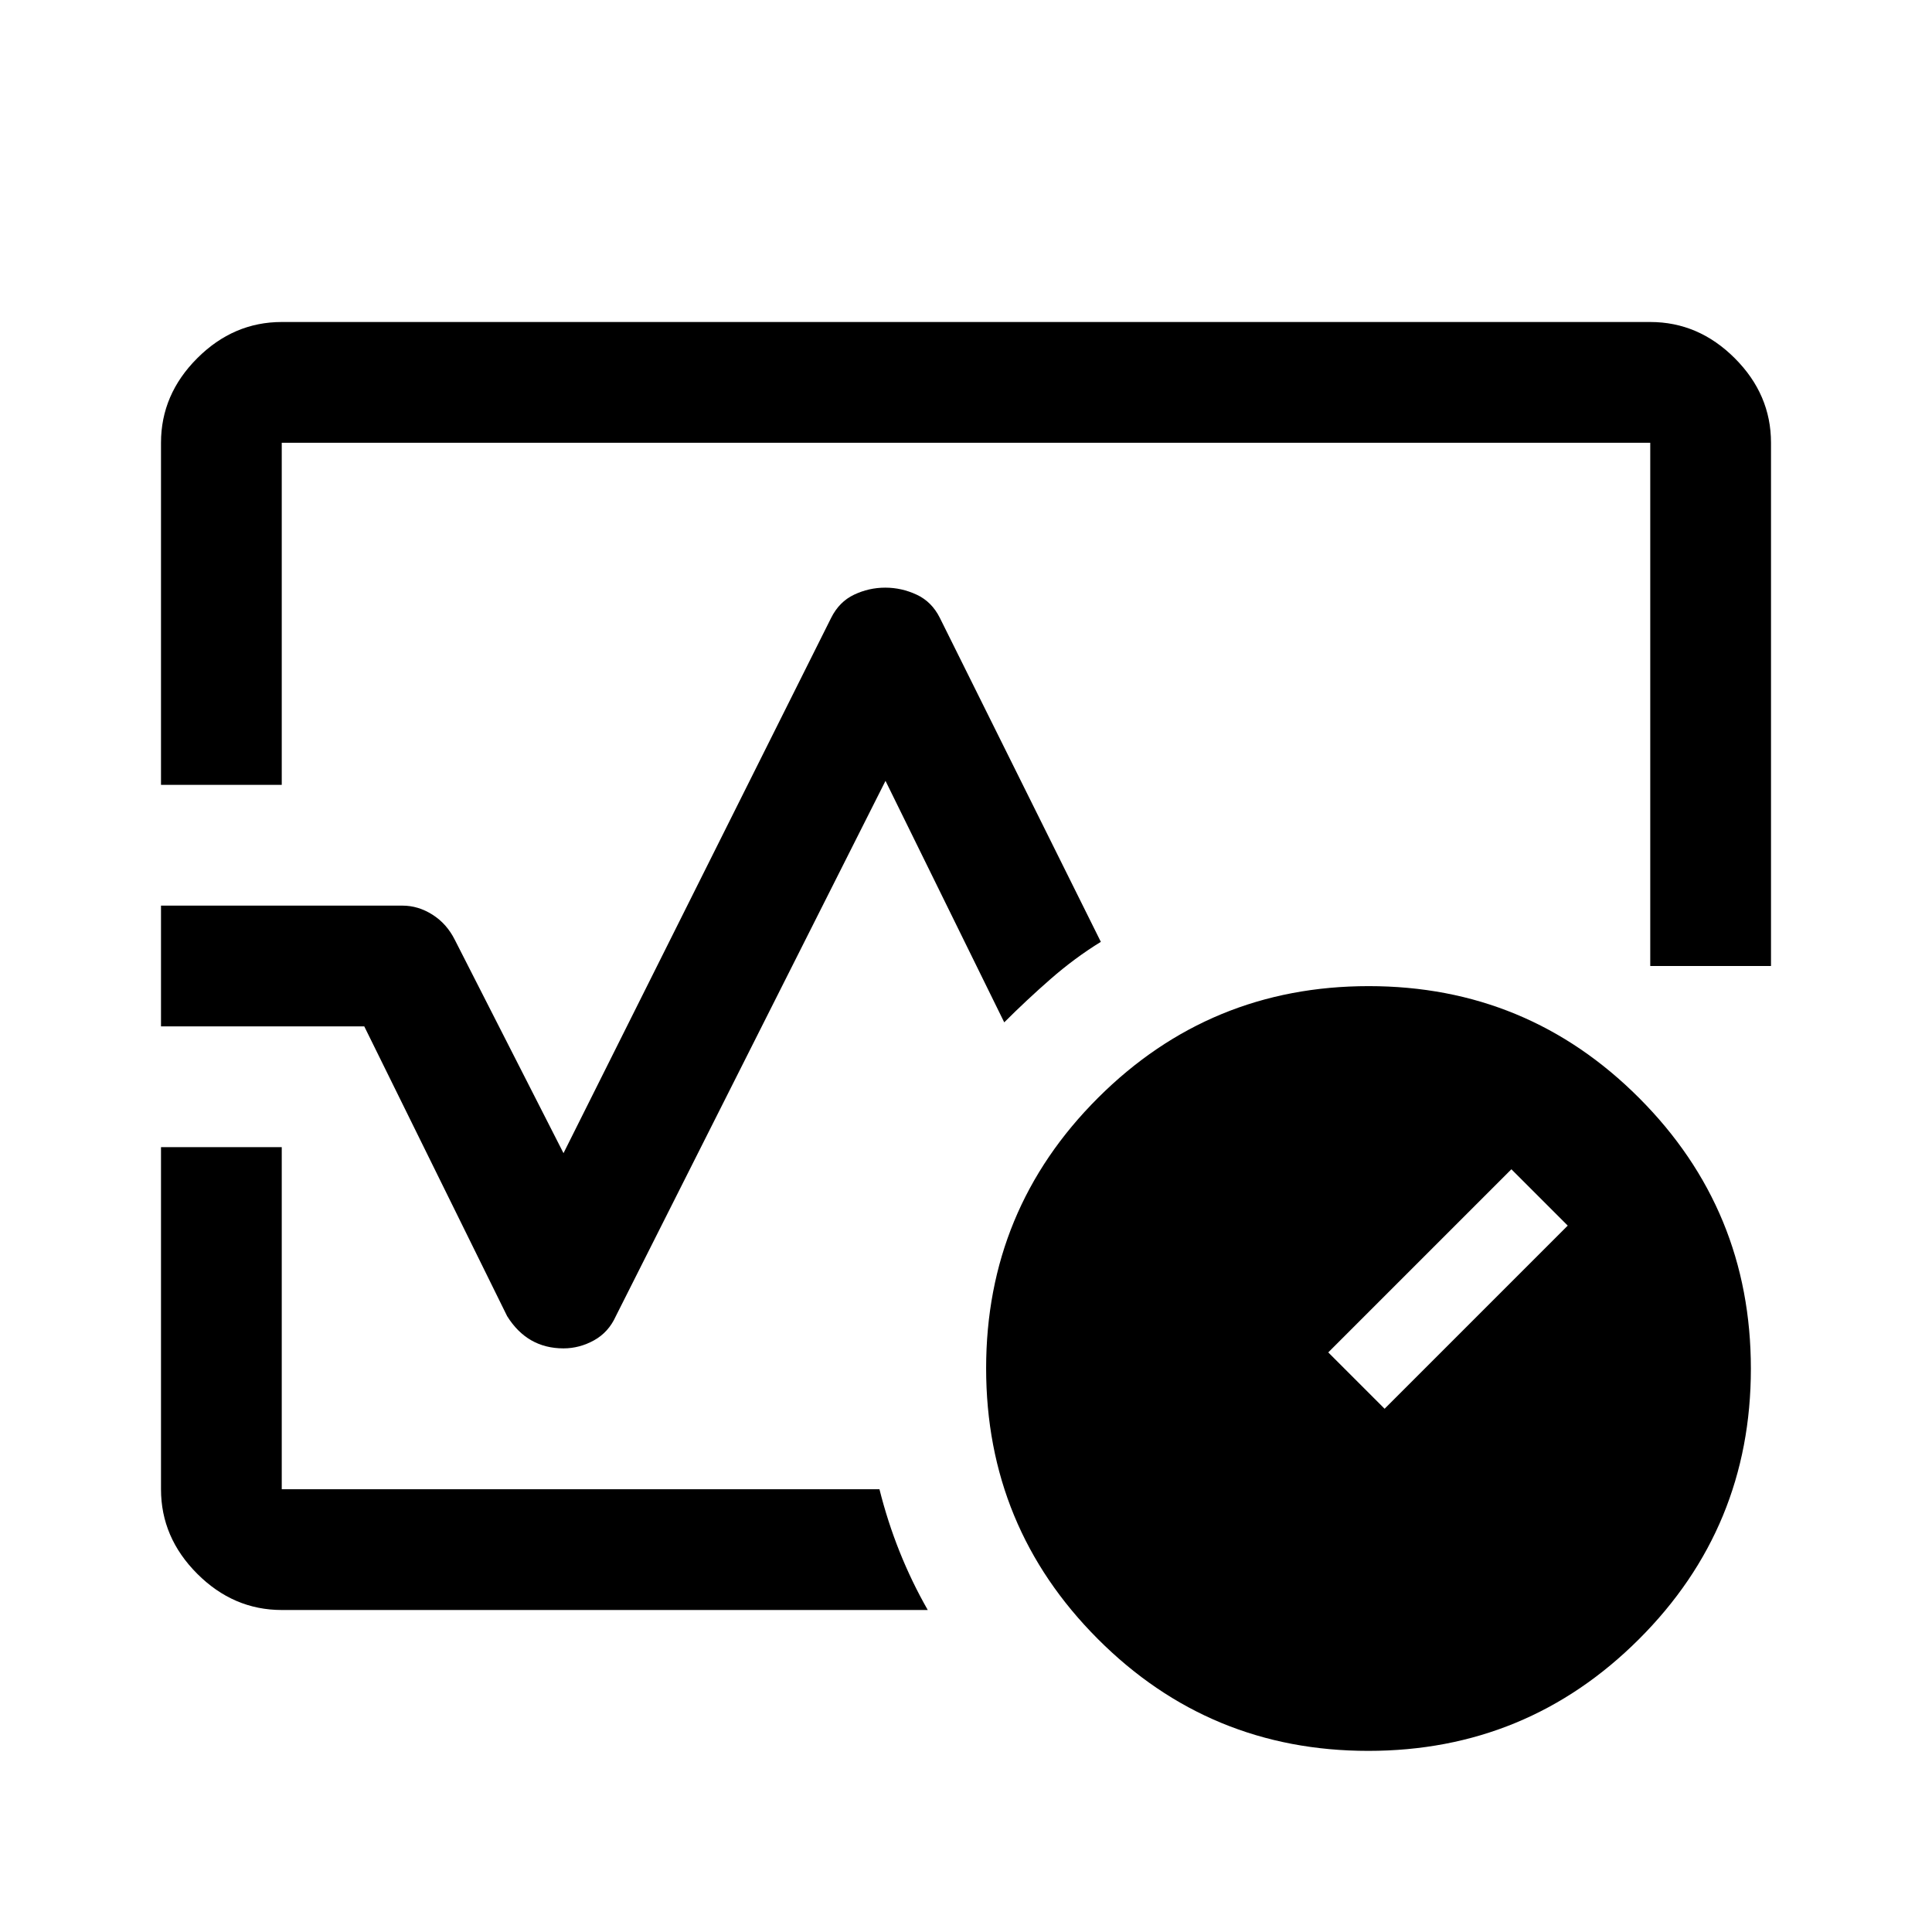
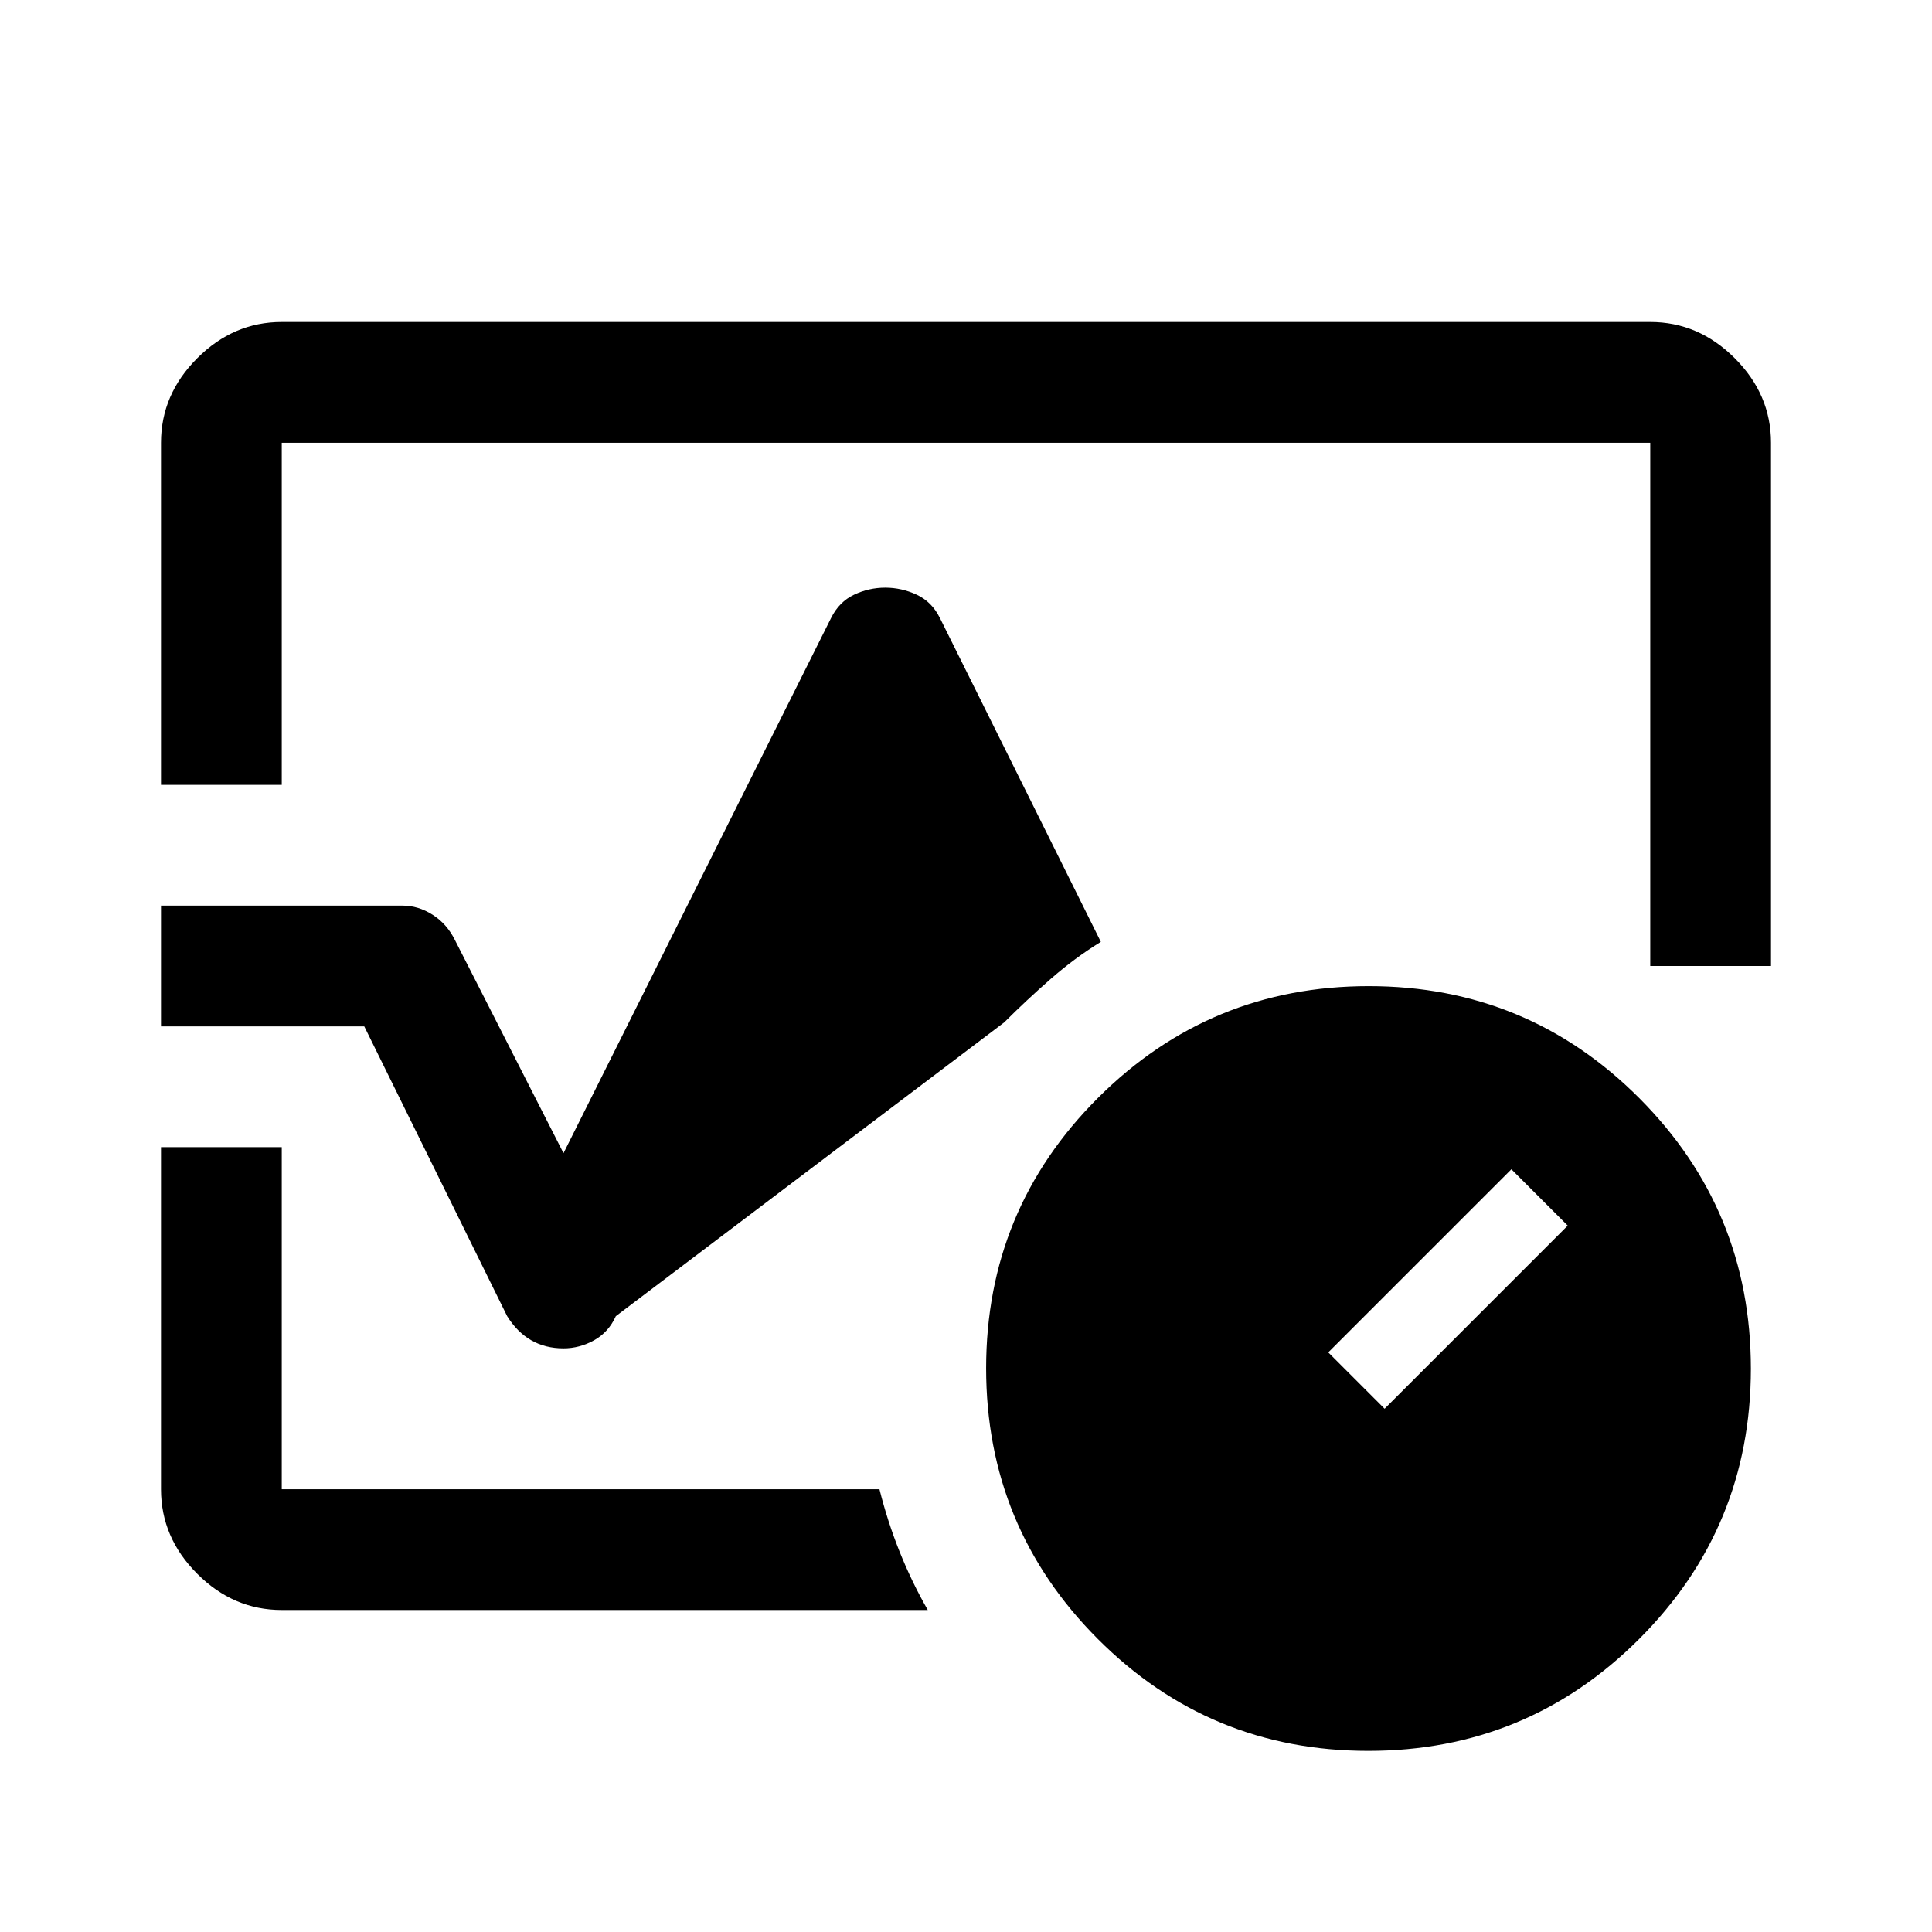
<svg xmlns="http://www.w3.org/2000/svg" width="960" zoomAndPan="magnify" viewBox="0 0 720 720" height="960" preserveAspectRatio="xMidYMid meet" version="1.0">
-   <rect x="-72" width="864" fill="#ffffff" y="-72" height="864" fill-opacity="1" />
-   <rect x="-72" width="864" fill="#ffffff" y="-72" height="864" fill-opacity="1" />
-   <path fill="#000000" d="M 60 292.5 L 60 165 C 60 153 64.5 142.5 73.5 133.5 C 82.5 124.5 93 120 105 120 L 615 120 C 627 120 637.5 124.5 646.5 133.5 C 655.5 142.5 660 153 660 165 L 660 360 L 615 360 L 615 165 L 105 165 L 105 292.5 Z M 210 502.5 C 205.5 502.5 201.5 501.5 198 499.5 C 194.5 497.5 191.5 494.5 189 490.5 L 135.75 382.5 L 60 382.5 L 60 337.5 L 150 337.5 C 153.906 337.5 157.629 338.625 161.176 340.875 C 164.727 343.125 167.5 346.25 169.5 350.25 L 210 429.75 L 309.75 230.25 C 311.75 226.25 314.594 223.375 318.285 221.625 C 321.977 219.875 325.852 219 329.91 219 C 333.969 219 337.875 219.875 341.625 221.625 C 345.375 223.375 348.25 226.25 350.25 230.25 L 410.25 351 C 403.75 355 397.5 359.625 391.5 364.875 C 385.5 370.125 379.75 375.5 374.25 381 L 330 291 L 229.5 490.5 C 227.695 494.5 224.988 497.5 221.379 499.5 C 217.762 501.5 213.969 502.5 210 502.5 Z M 345.75 600 L 105 600 C 93 600 82.5 595.5 73.5 586.5 C 64.5 577.5 60 567 60 555 L 60 427.5 L 105 427.5 L 105 555 L 327.75 555 C 329.75 563 332.25 570.75 335.25 578.25 C 338.25 585.75 341.75 593 345.75 600 Z M 360 360 Z M 509.918 652.5 C 470.473 652.5 436.875 638.598 409.125 610.793 C 381.375 582.992 367.5 549.367 367.5 509.918 C 367.5 470.473 381.402 436.875 409.207 409.125 C 437.008 381.375 470.633 367.5 510.082 367.5 C 549.527 367.5 583.125 381.402 610.875 409.207 C 638.625 437.008 652.5 470.633 652.5 510.082 C 652.5 549.527 638.598 583.125 610.793 610.875 C 582.992 638.625 549.367 652.5 509.918 652.5 Z M 516 525 L 584.25 456.75 L 563.25 435.75 L 495 504 Z M 516 525 " fill-opacity="1" fill-rule="nonzero" />
+   <path fill="#000000" d="M 60 292.5 L 60 165 C 60 153 64.5 142.5 73.5 133.5 C 82.5 124.5 93 120 105 120 L 615 120 C 627 120 637.5 124.5 646.5 133.5 C 655.5 142.5 660 153 660 165 L 660 360 L 615 360 L 615 165 L 105 165 L 105 292.5 Z M 210 502.5 C 205.5 502.5 201.5 501.5 198 499.5 C 194.5 497.5 191.5 494.5 189 490.5 L 135.75 382.5 L 60 382.5 L 60 337.5 L 150 337.5 C 153.906 337.5 157.629 338.625 161.176 340.875 C 164.727 343.125 167.5 346.25 169.5 350.25 L 210 429.75 L 309.75 230.25 C 311.75 226.25 314.594 223.375 318.285 221.625 C 321.977 219.875 325.852 219 329.91 219 C 333.969 219 337.875 219.875 341.625 221.625 C 345.375 223.375 348.25 226.25 350.25 230.25 L 410.25 351 C 403.75 355 397.5 359.625 391.5 364.875 C 385.5 370.125 379.75 375.5 374.25 381 L 229.5 490.5 C 227.695 494.5 224.988 497.5 221.379 499.5 C 217.762 501.5 213.969 502.5 210 502.5 Z M 345.75 600 L 105 600 C 93 600 82.5 595.5 73.5 586.5 C 64.5 577.5 60 567 60 555 L 60 427.5 L 105 427.5 L 105 555 L 327.75 555 C 329.75 563 332.25 570.75 335.25 578.25 C 338.25 585.75 341.75 593 345.75 600 Z M 360 360 Z M 509.918 652.5 C 470.473 652.5 436.875 638.598 409.125 610.793 C 381.375 582.992 367.5 549.367 367.5 509.918 C 367.5 470.473 381.402 436.875 409.207 409.125 C 437.008 381.375 470.633 367.5 510.082 367.5 C 549.527 367.5 583.125 381.402 610.875 409.207 C 638.625 437.008 652.5 470.633 652.5 510.082 C 652.5 549.527 638.598 583.125 610.793 610.875 C 582.992 638.625 549.367 652.5 509.918 652.5 Z M 516 525 L 584.25 456.75 L 563.25 435.75 L 495 504 Z M 516 525 " fill-opacity="1" fill-rule="nonzero" />
</svg>